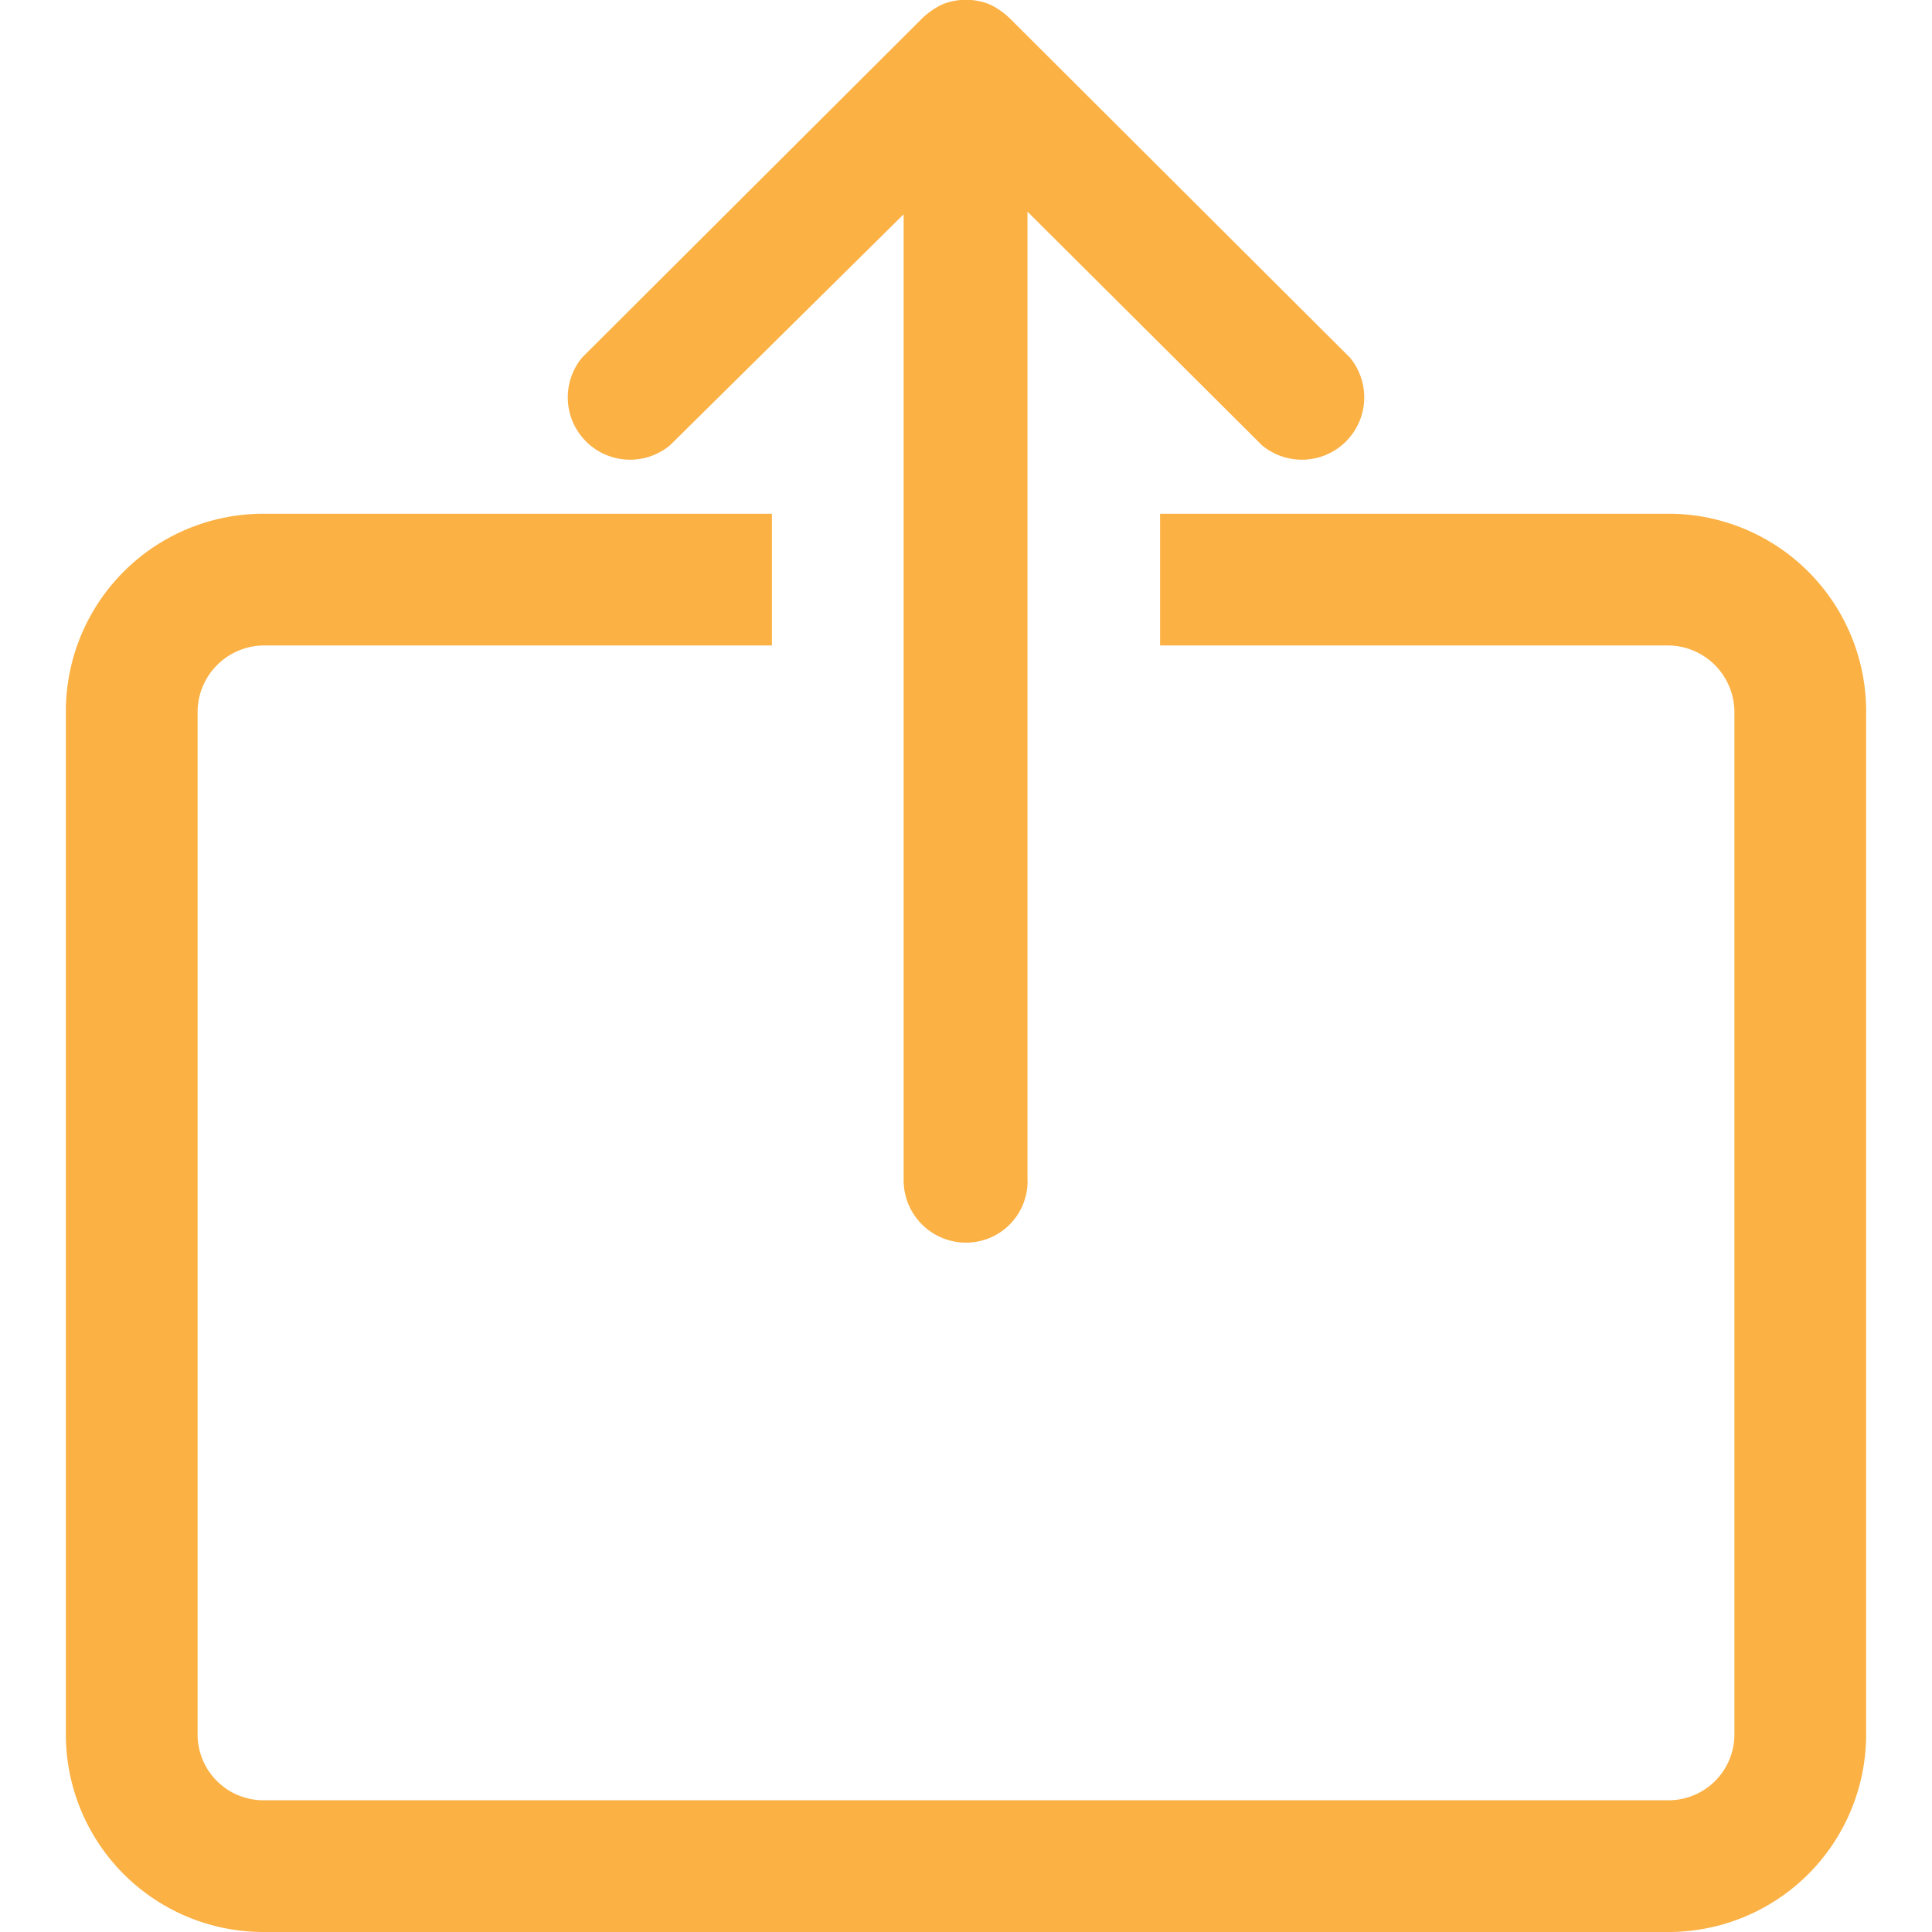
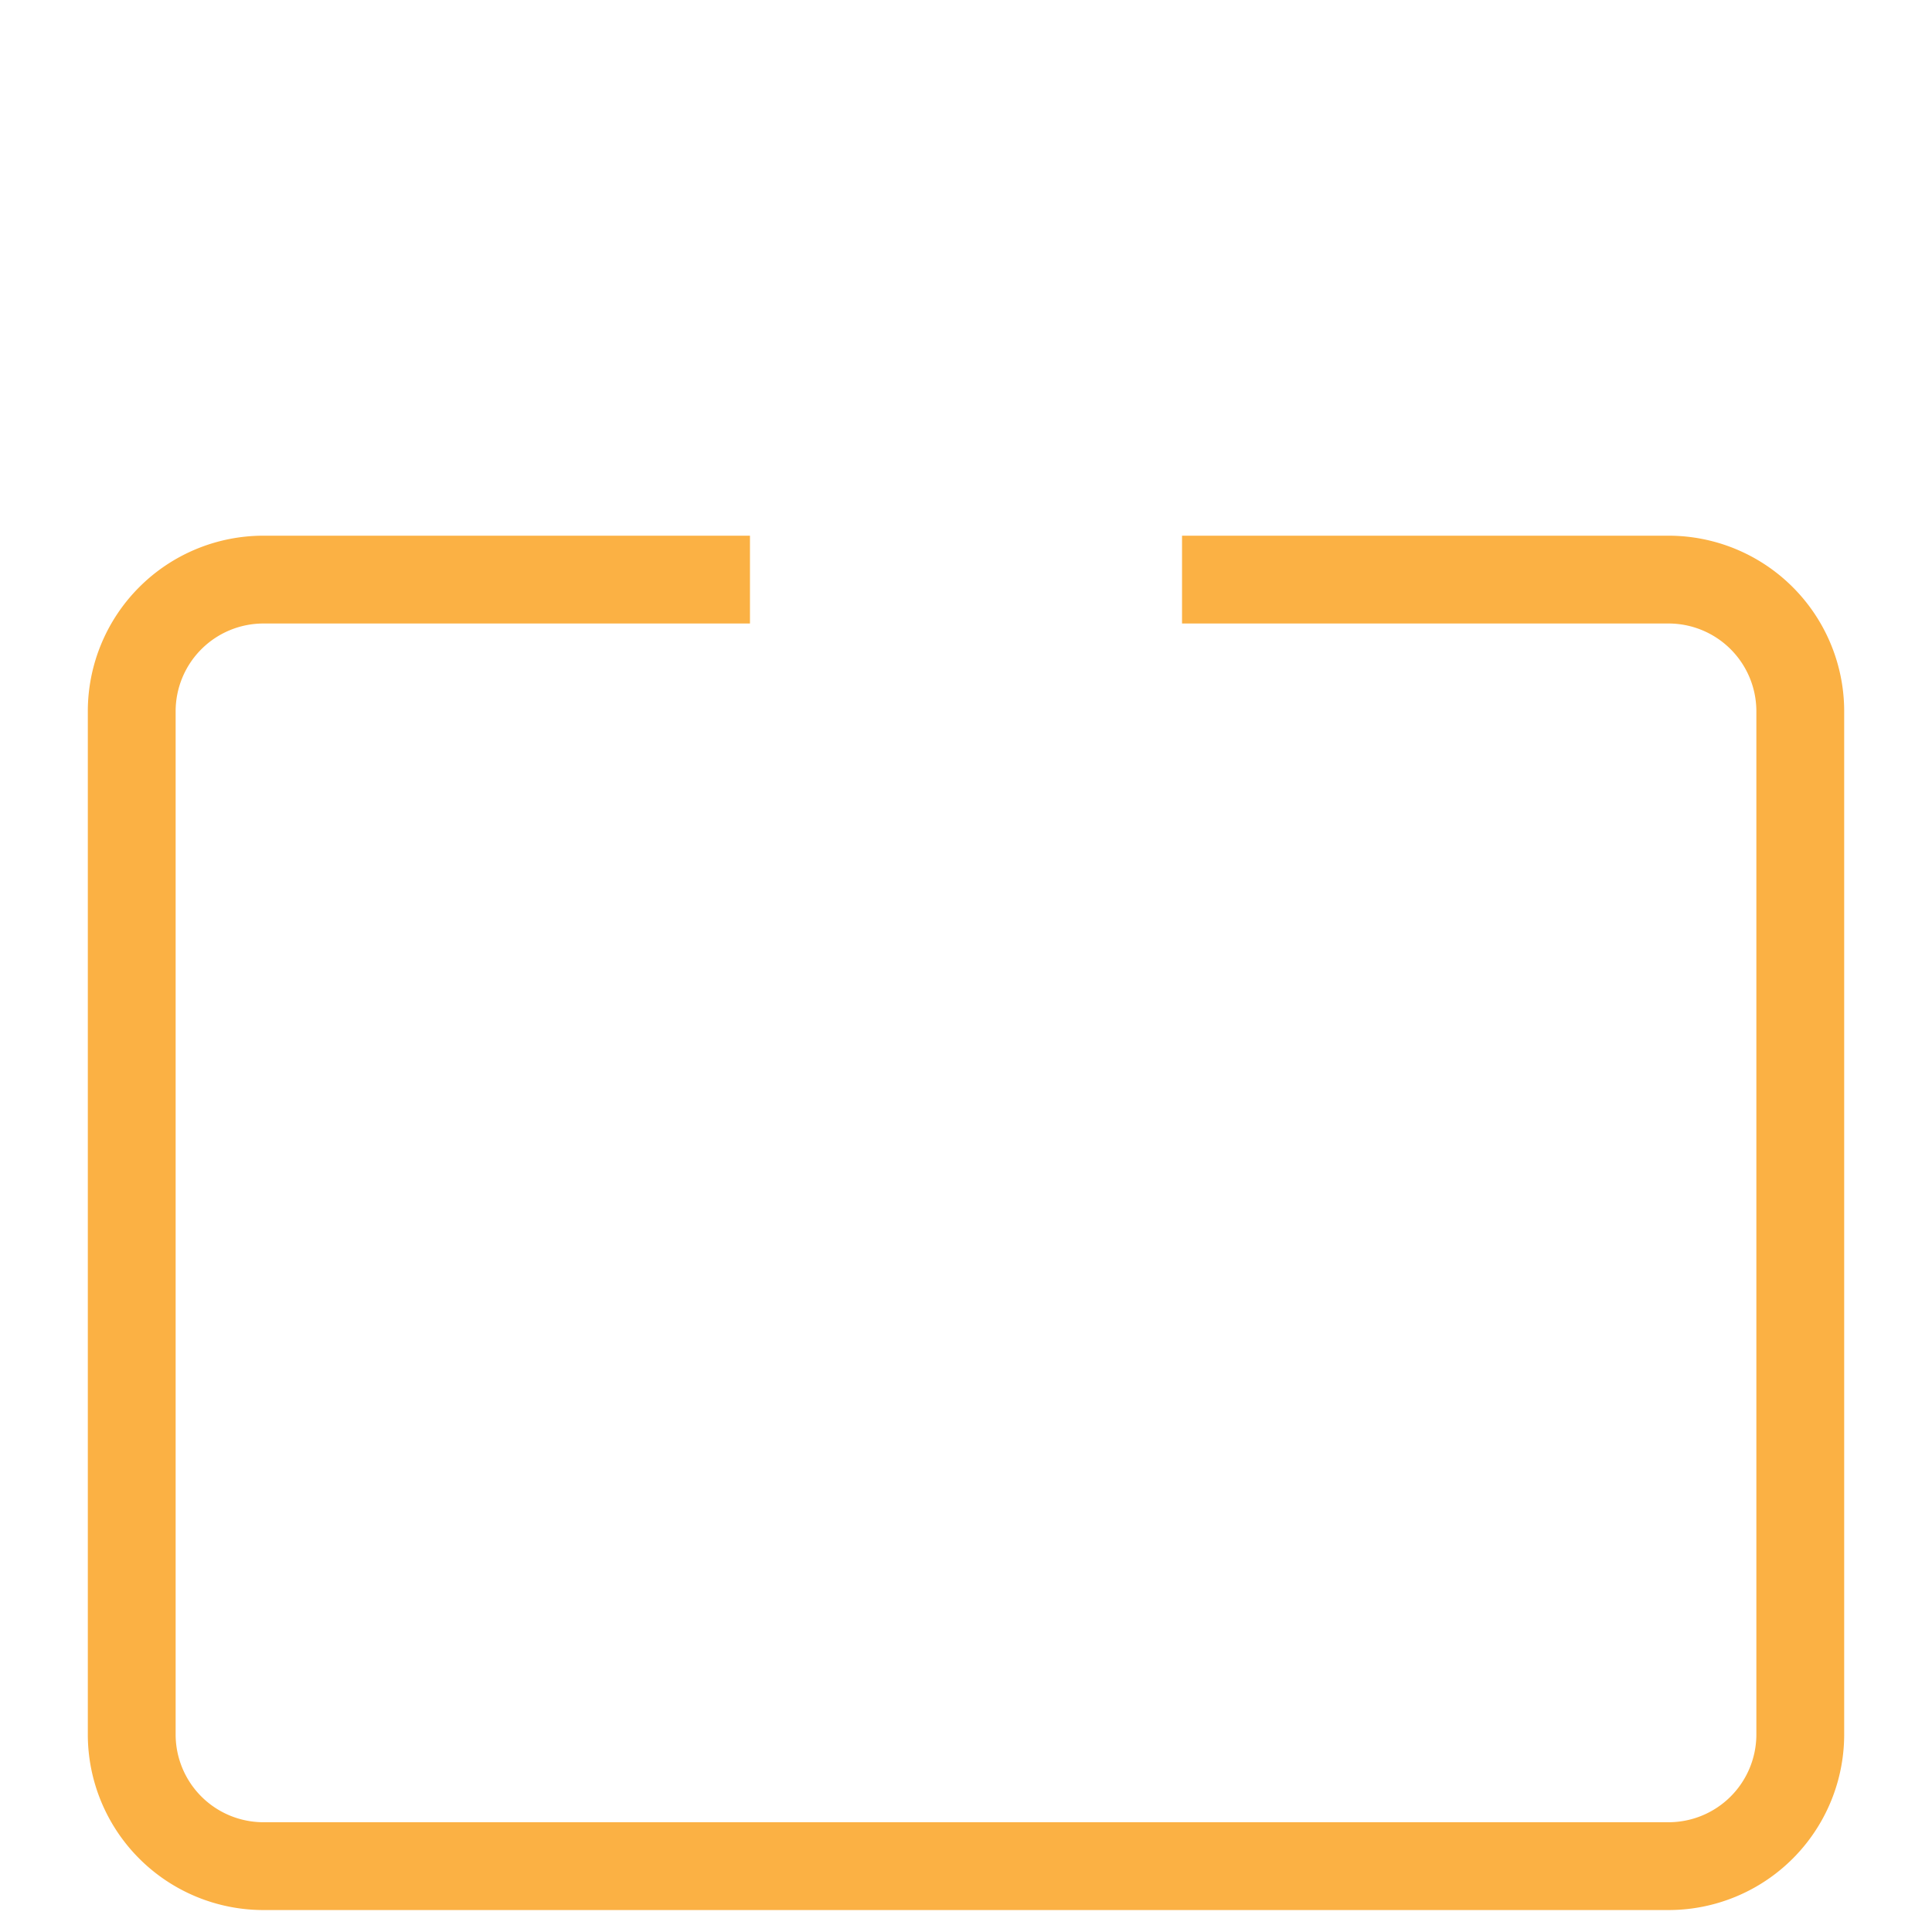
<svg xmlns="http://www.w3.org/2000/svg" viewBox="0 0 22 22">
  <defs>
    <style>.cls-1{fill:#fbb144;}.cls-2{fill:none;}</style>
  </defs>
  <g id="Layer_2" data-name="Layer 2">
    <g id="Layer_1-2" data-name="Layer 1">
      <path class="cls-1" d="M19,21.75H3a2,2,0,0,1-2-2V8.1a2,2,0,0,1,2-2H8.54v1H3a1,1,0,0,0-1,1V19.75a1,1,0,0,0,1,1H19a1,1,0,0,0,1-1V8.1a1,1,0,0,0-1-1H13.46v-1H19a2,2,0,0,1,2,2V19.75A2,2,0,0,1,19,21.75Z" />
-       <path class="cls-1" d="M19,22H3A2.25,2.25,0,0,1,.75,19.75V8.1A2.25,2.25,0,0,1,3,5.85H8.79v1.5H3a.76.76,0,0,0-.75.75V19.75A.75.75,0,0,0,3,20.5H19a.75.75,0,0,0,.75-.75V8.1A.76.76,0,0,0,19,7.35H13.21V5.85H19A2.25,2.25,0,0,1,21.25,8.1V19.75A2.25,2.25,0,0,1,19,22ZM3,6.35A1.76,1.76,0,0,0,1.25,8.1V19.75A1.75,1.75,0,0,0,3,21.5H19a1.75,1.75,0,0,0,1.75-1.75V8.1A1.76,1.76,0,0,0,19,6.35H13.71v.5H19A1.25,1.25,0,0,1,20.25,8.1V19.75A1.25,1.25,0,0,1,19,21H3a1.25,1.25,0,0,1-1.25-1.25V8.1A1.25,1.25,0,0,1,3,6.85H8.29v-.5Z" />
-       <path class="cls-1" d="M15.19,4.25,11.32.38a.56.56,0,0,0-.15-.1.5.5,0,0,0-.34,0,.56.56,0,0,0-.15.1L6.81,4.25a.45.45,0,1,0,.64.64L10.54,1.8V13.44a.47.47,0,0,0,.46.46.46.46,0,0,0,.45-.46V1.8l3.09,3.09a.47.47,0,0,0,.33.14.47.47,0,0,0,.32-.14.45.45,0,0,0,0-.64" />
-       <path class="cls-1" d="M11,14.15a.71.71,0,0,1-.71-.71v-11L7.63,5.07a.71.71,0,0,1-1-1L10.5.21a.87.87,0,0,1,.23-.16.72.72,0,0,1,.54,0,.87.87,0,0,1,.23.16l3.87,3.86a.71.71,0,0,1-1,1L11.7,2.41v11A.7.7,0,0,1,11,14.15ZM10.79,1.2V13.44a.21.21,0,0,0,.21.21.2.2,0,0,0,.2-.21V1.2l3.52,3.52a.23.23,0,0,0,.29,0,.21.21,0,0,0,0-.29L11.14.56s0,0-.06,0a.15.15,0,0,0-.16,0l-.07,0L7,4.43a.21.21,0,0,0,.29.29Z" />
-       <rect class="cls-2" width="22" height="22" />
    </g>
  </g>
</svg>